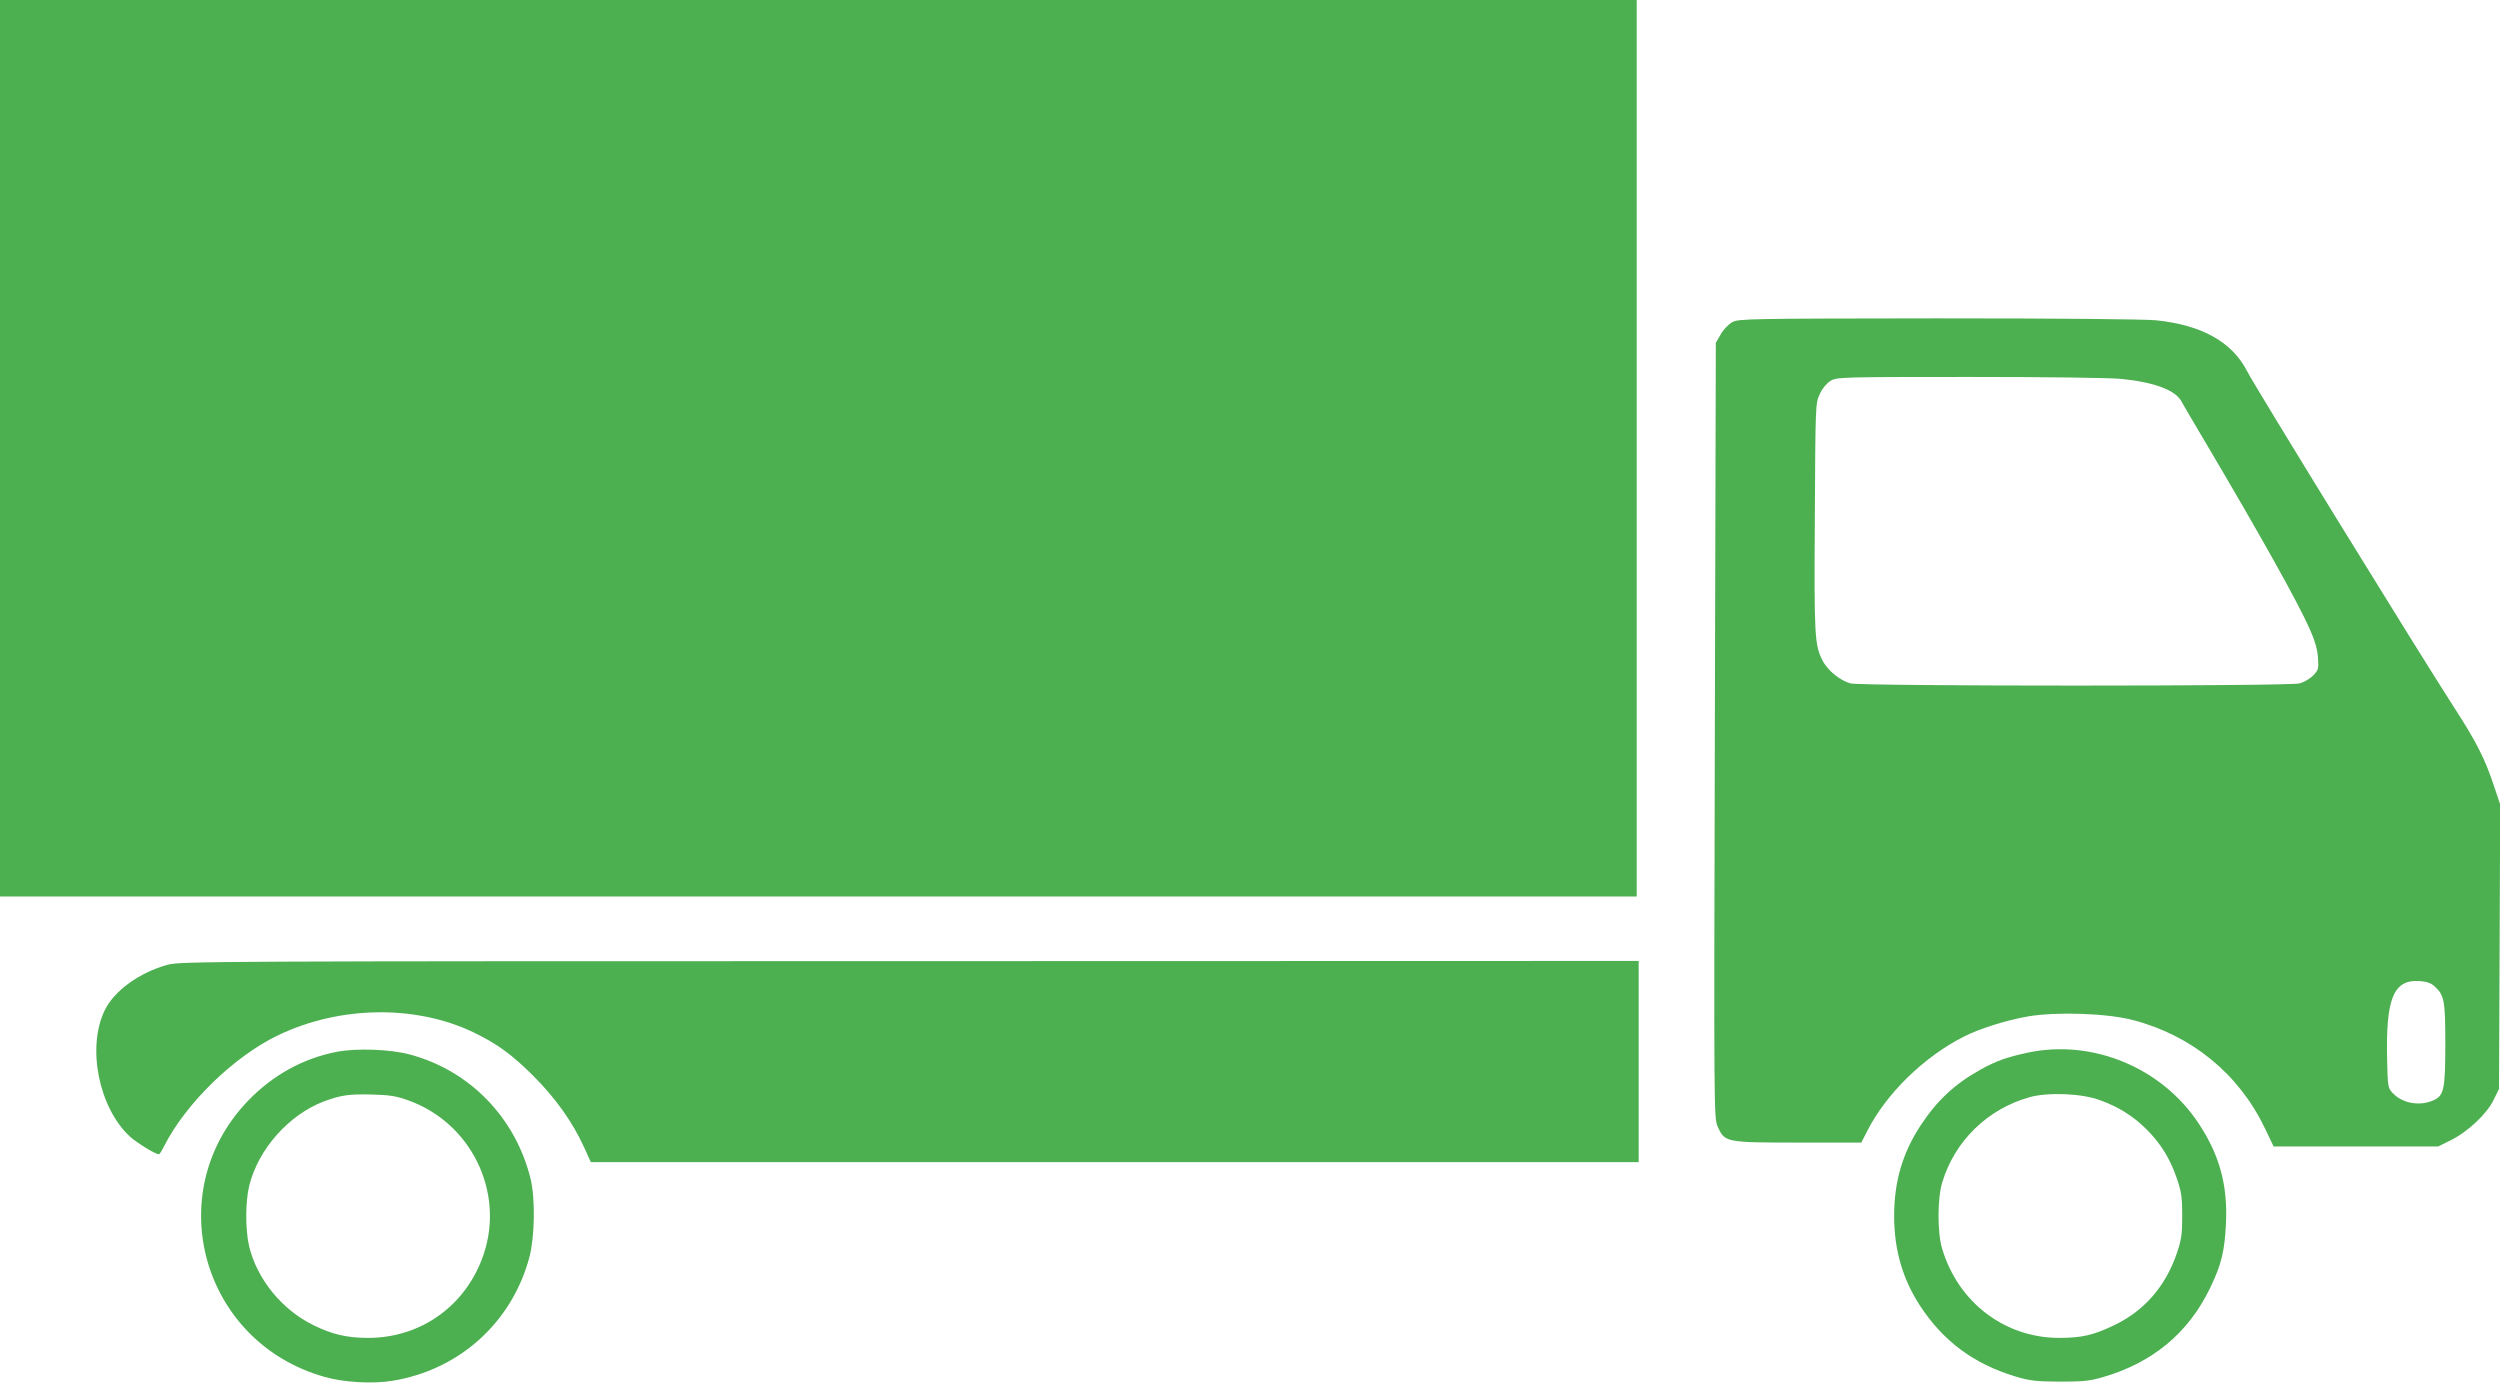
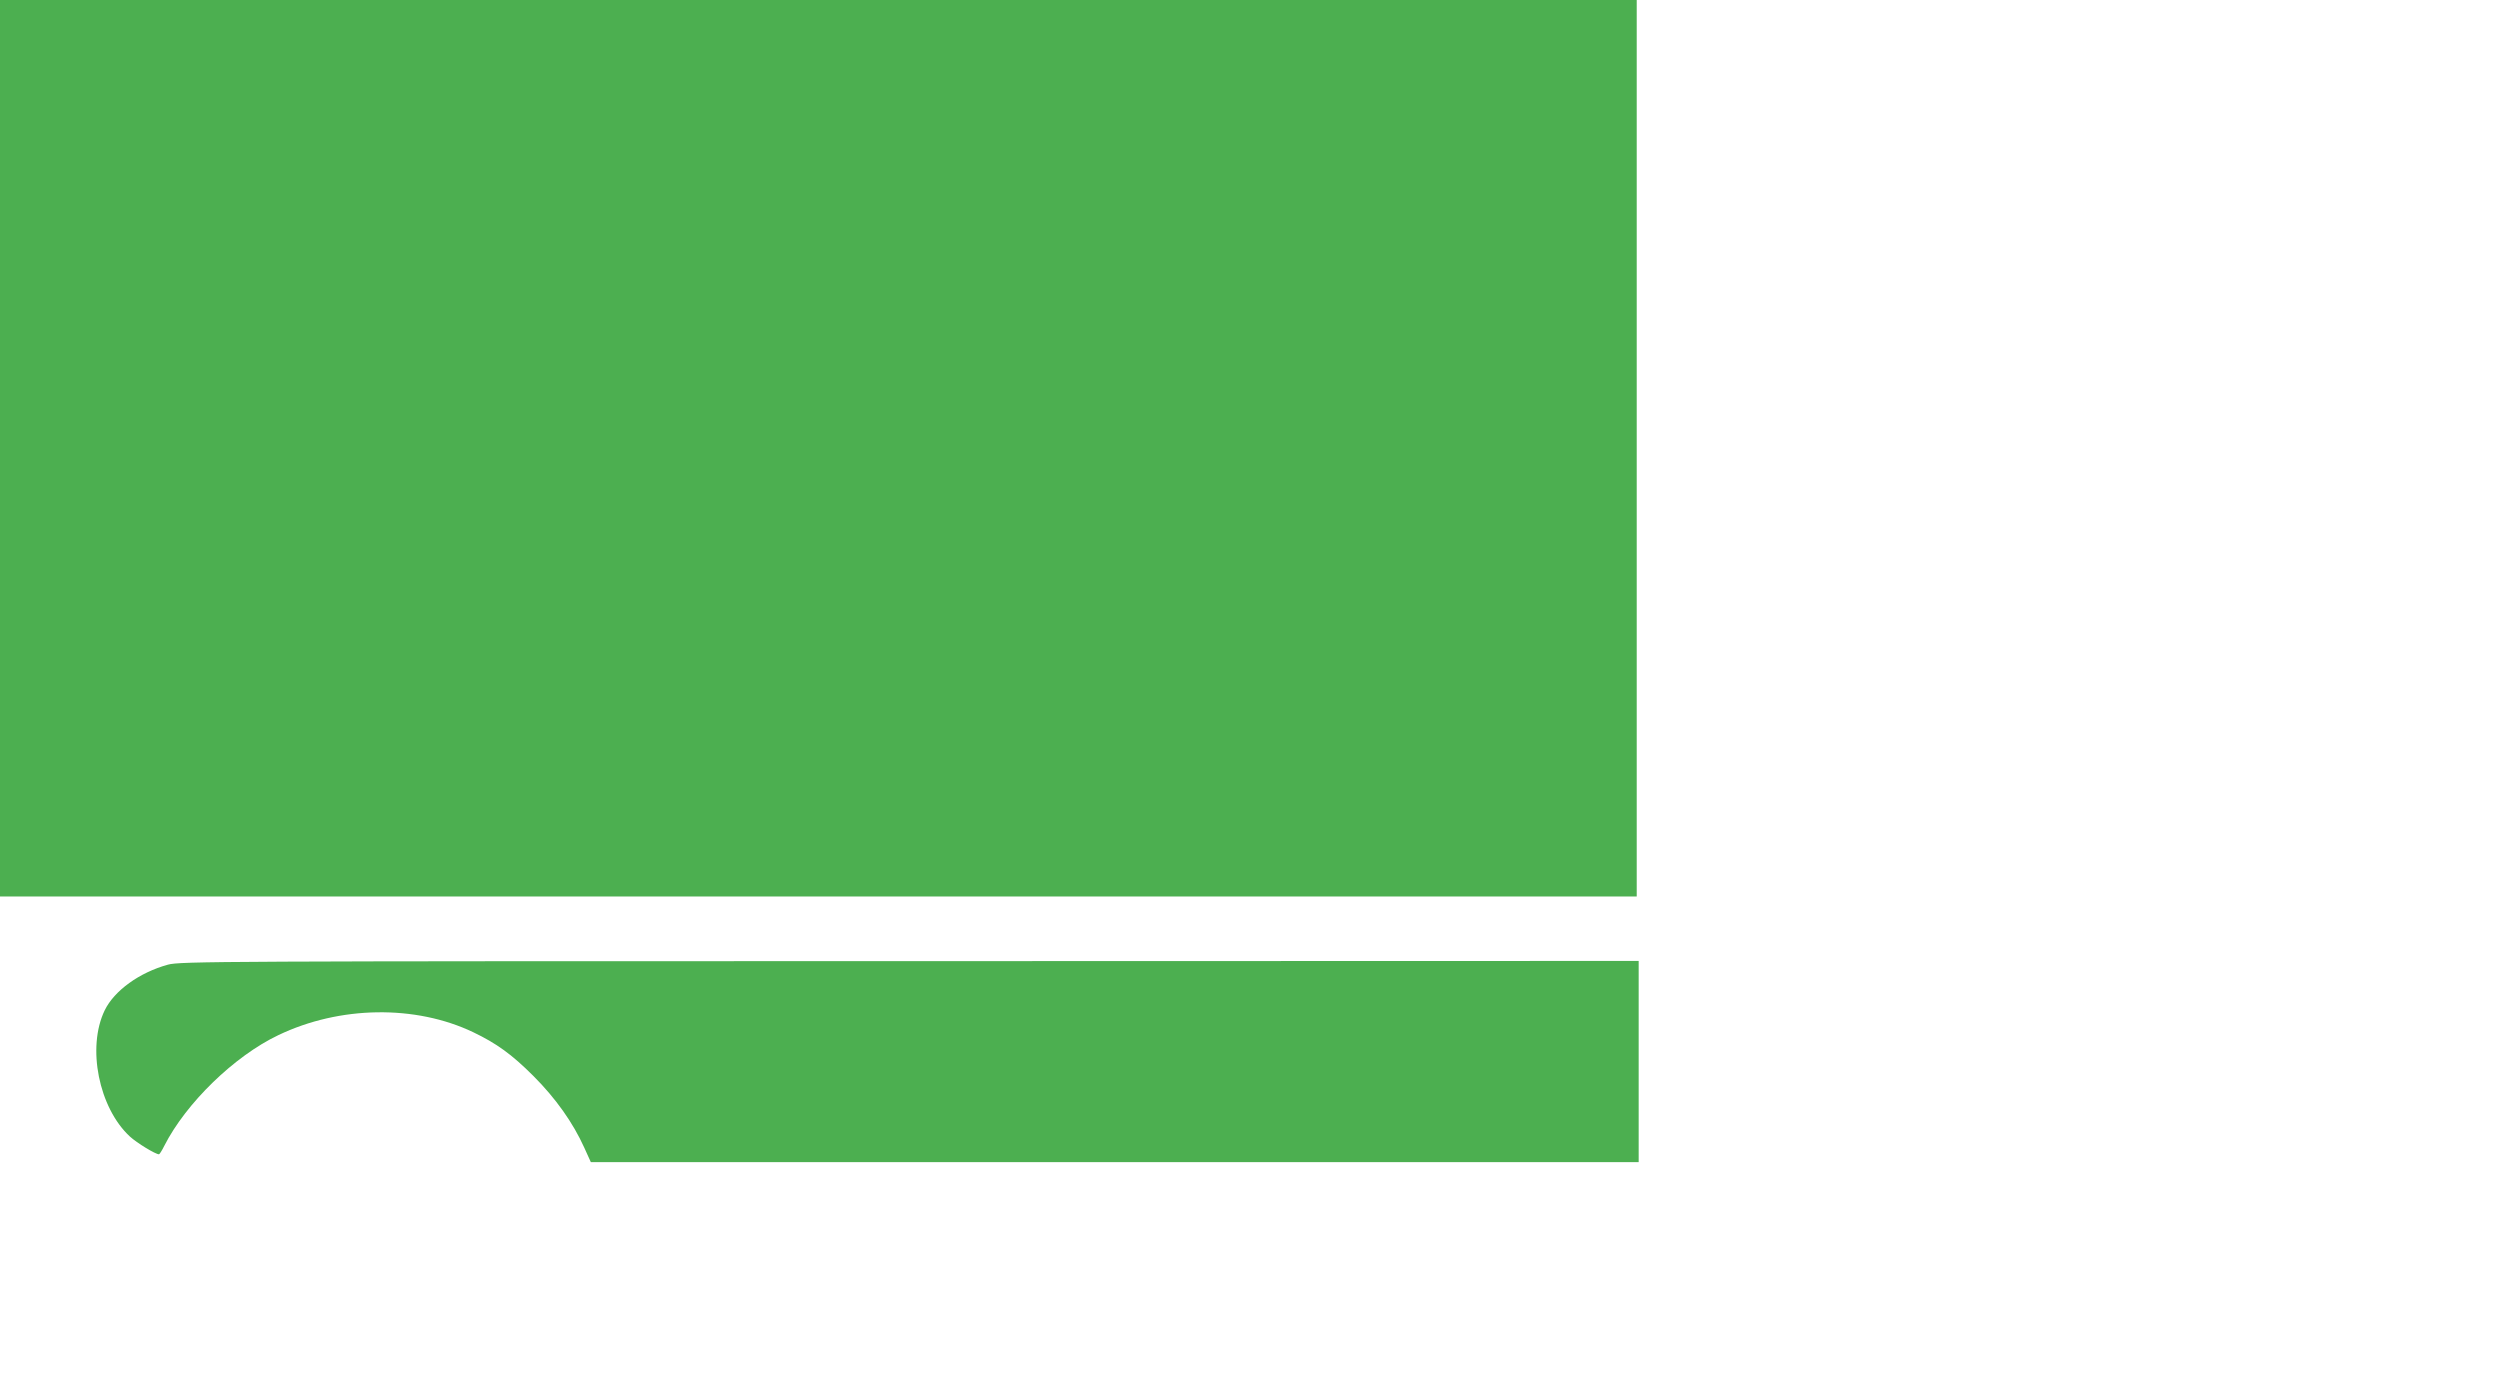
<svg xmlns="http://www.w3.org/2000/svg" version="1.0" width="1280pt" height="708pt" viewBox="0 0 1280 708" preserveAspectRatio="xMidYMid meet">
  <g transform="translate(0,708) scale(0.1,-0.1)" fill="#4caf50" stroke="none">
    <path d="M0 4785 l0 -2295 4190 0 4190 0 0 2295 0 2295 -4190 0 -4190 0 0 -2295z" />
-     <path d="M8870 5431 c-20 -11 -46 -38 -60 -63 l-25 -43 -5 -1985 c-5 -1969 -5 -1985 15 -2029 36 -80 41 -81 412 -81 l323 0 29 57 c98 194 293 384 499 487 81 41 217 83 326 102 147 25 406 16 538 -19 301 -79 541 -276 674 -553 l45 -94 421 0 421 0 63 31 c88 43 186 135 221 207 l28 57 3 728 3 728 -35 104 c-45 134 -88 218 -199 390 -191 296 -1019 1641 -1061 1723 -76 150 -232 238 -466 262 -64 6 -479 10 -1119 10 -970 -1 -1018 -2 -1051 -19z m1991 -291 c171 -17 279 -58 309 -117 8 -15 62 -107 119 -203 281 -475 476 -823 537 -961 26 -58 39 -103 42 -146 4 -58 2 -64 -25 -92 -16 -16 -47 -34 -69 -40 -55 -15 -2238 -15 -2299 0 -52 13 -119 67 -144 118 -40 79 -43 122 -39 731 3 577 3 586 25 632 13 29 35 55 55 68 32 19 48 20 709 20 393 0 720 -4 780 -10z m1605 -3111 c49 -45 54 -72 54 -294 0 -236 -7 -266 -64 -290 -71 -30 -157 -13 -206 39 -24 26 -25 34 -28 173 -7 312 33 409 166 400 38 -3 59 -10 78 -28z" />
    <path d="M860 2141 c-146 -40 -275 -133 -324 -234 -92 -190 -30 -499 129 -646 36 -33 131 -91 149 -91 3 0 15 19 27 43 111 219 359 460 584 567 315 151 703 156 998 15 119 -57 197 -113 308 -224 115 -115 203 -240 260 -366 l34 -75 2683 0 2682 0 0 515 0 515 -3732 -1 c-3539 0 -3736 -1 -3798 -18z" />
-     <path d="M1726 1695 c-173 -33 -331 -120 -458 -253 -449 -470 -234 -1236 395 -1412 97 -28 245 -36 344 -20 344 55 615 299 704 635 27 104 30 297 6 398 -77 314 -311 556 -619 638 -100 27 -270 33 -372 14z m362 -248 c323 -114 497 -468 388 -790 -88 -260 -319 -427 -591 -427 -108 0 -185 18 -280 65 -162 79 -290 237 -330 406 -19 84 -19 226 1 308 46 187 203 364 383 432 87 32 127 38 246 35 88 -2 125 -8 183 -29z" />
-     <path d="M10380 1690 c-106 -23 -157 -41 -239 -86 -132 -73 -224 -159 -308 -287 -92 -140 -135 -288 -135 -462 0 -174 43 -323 133 -461 119 -181 273 -296 486 -361 77 -23 106 -26 228 -27 116 0 153 3 218 22 256 73 441 226 552 456 59 122 75 189 82 332 9 195 -32 348 -138 509 -188 288 -546 437 -879 365z m372 -243 c95 -34 171 -82 239 -150 72 -72 120 -149 155 -252 23 -68 27 -97 27 -190 0 -93 -4 -122 -27 -190 -58 -171 -167 -296 -321 -370 -107 -51 -166 -65 -282 -65 -278 0 -517 181 -599 456 -25 81 -25 257 0 339 63 212 232 377 446 437 95 27 270 20 362 -15z" />
  </g>
</svg>